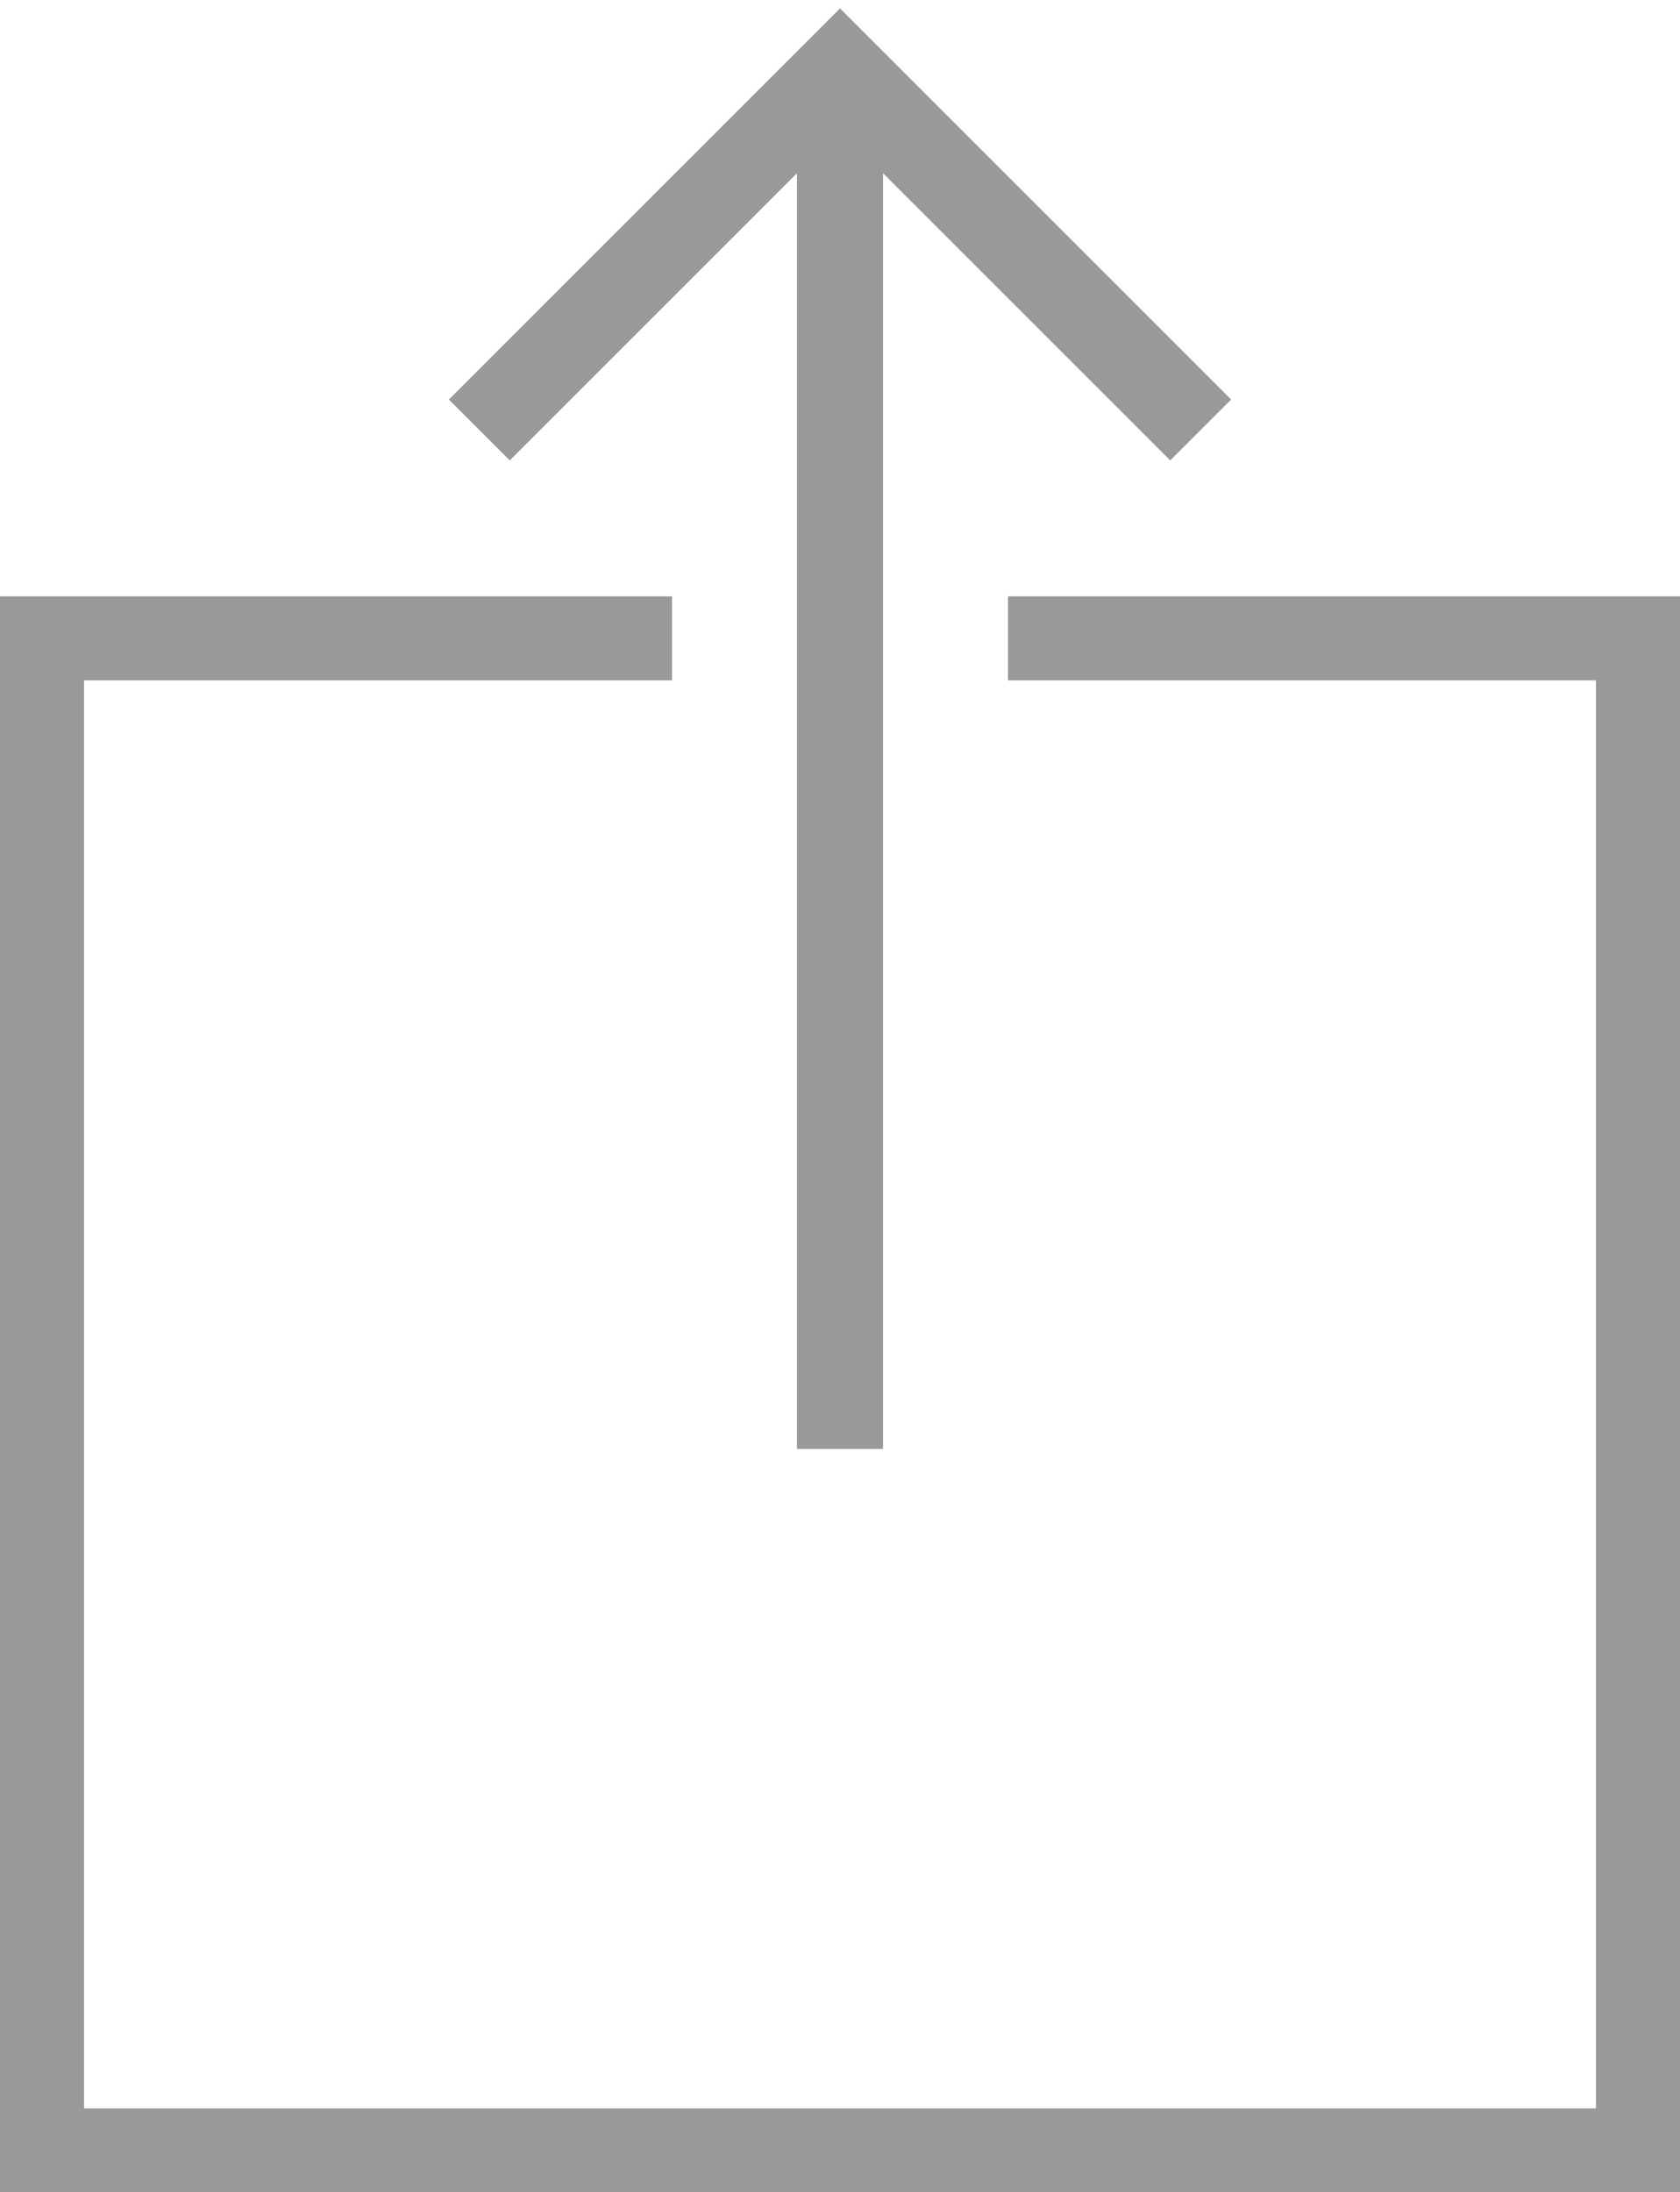
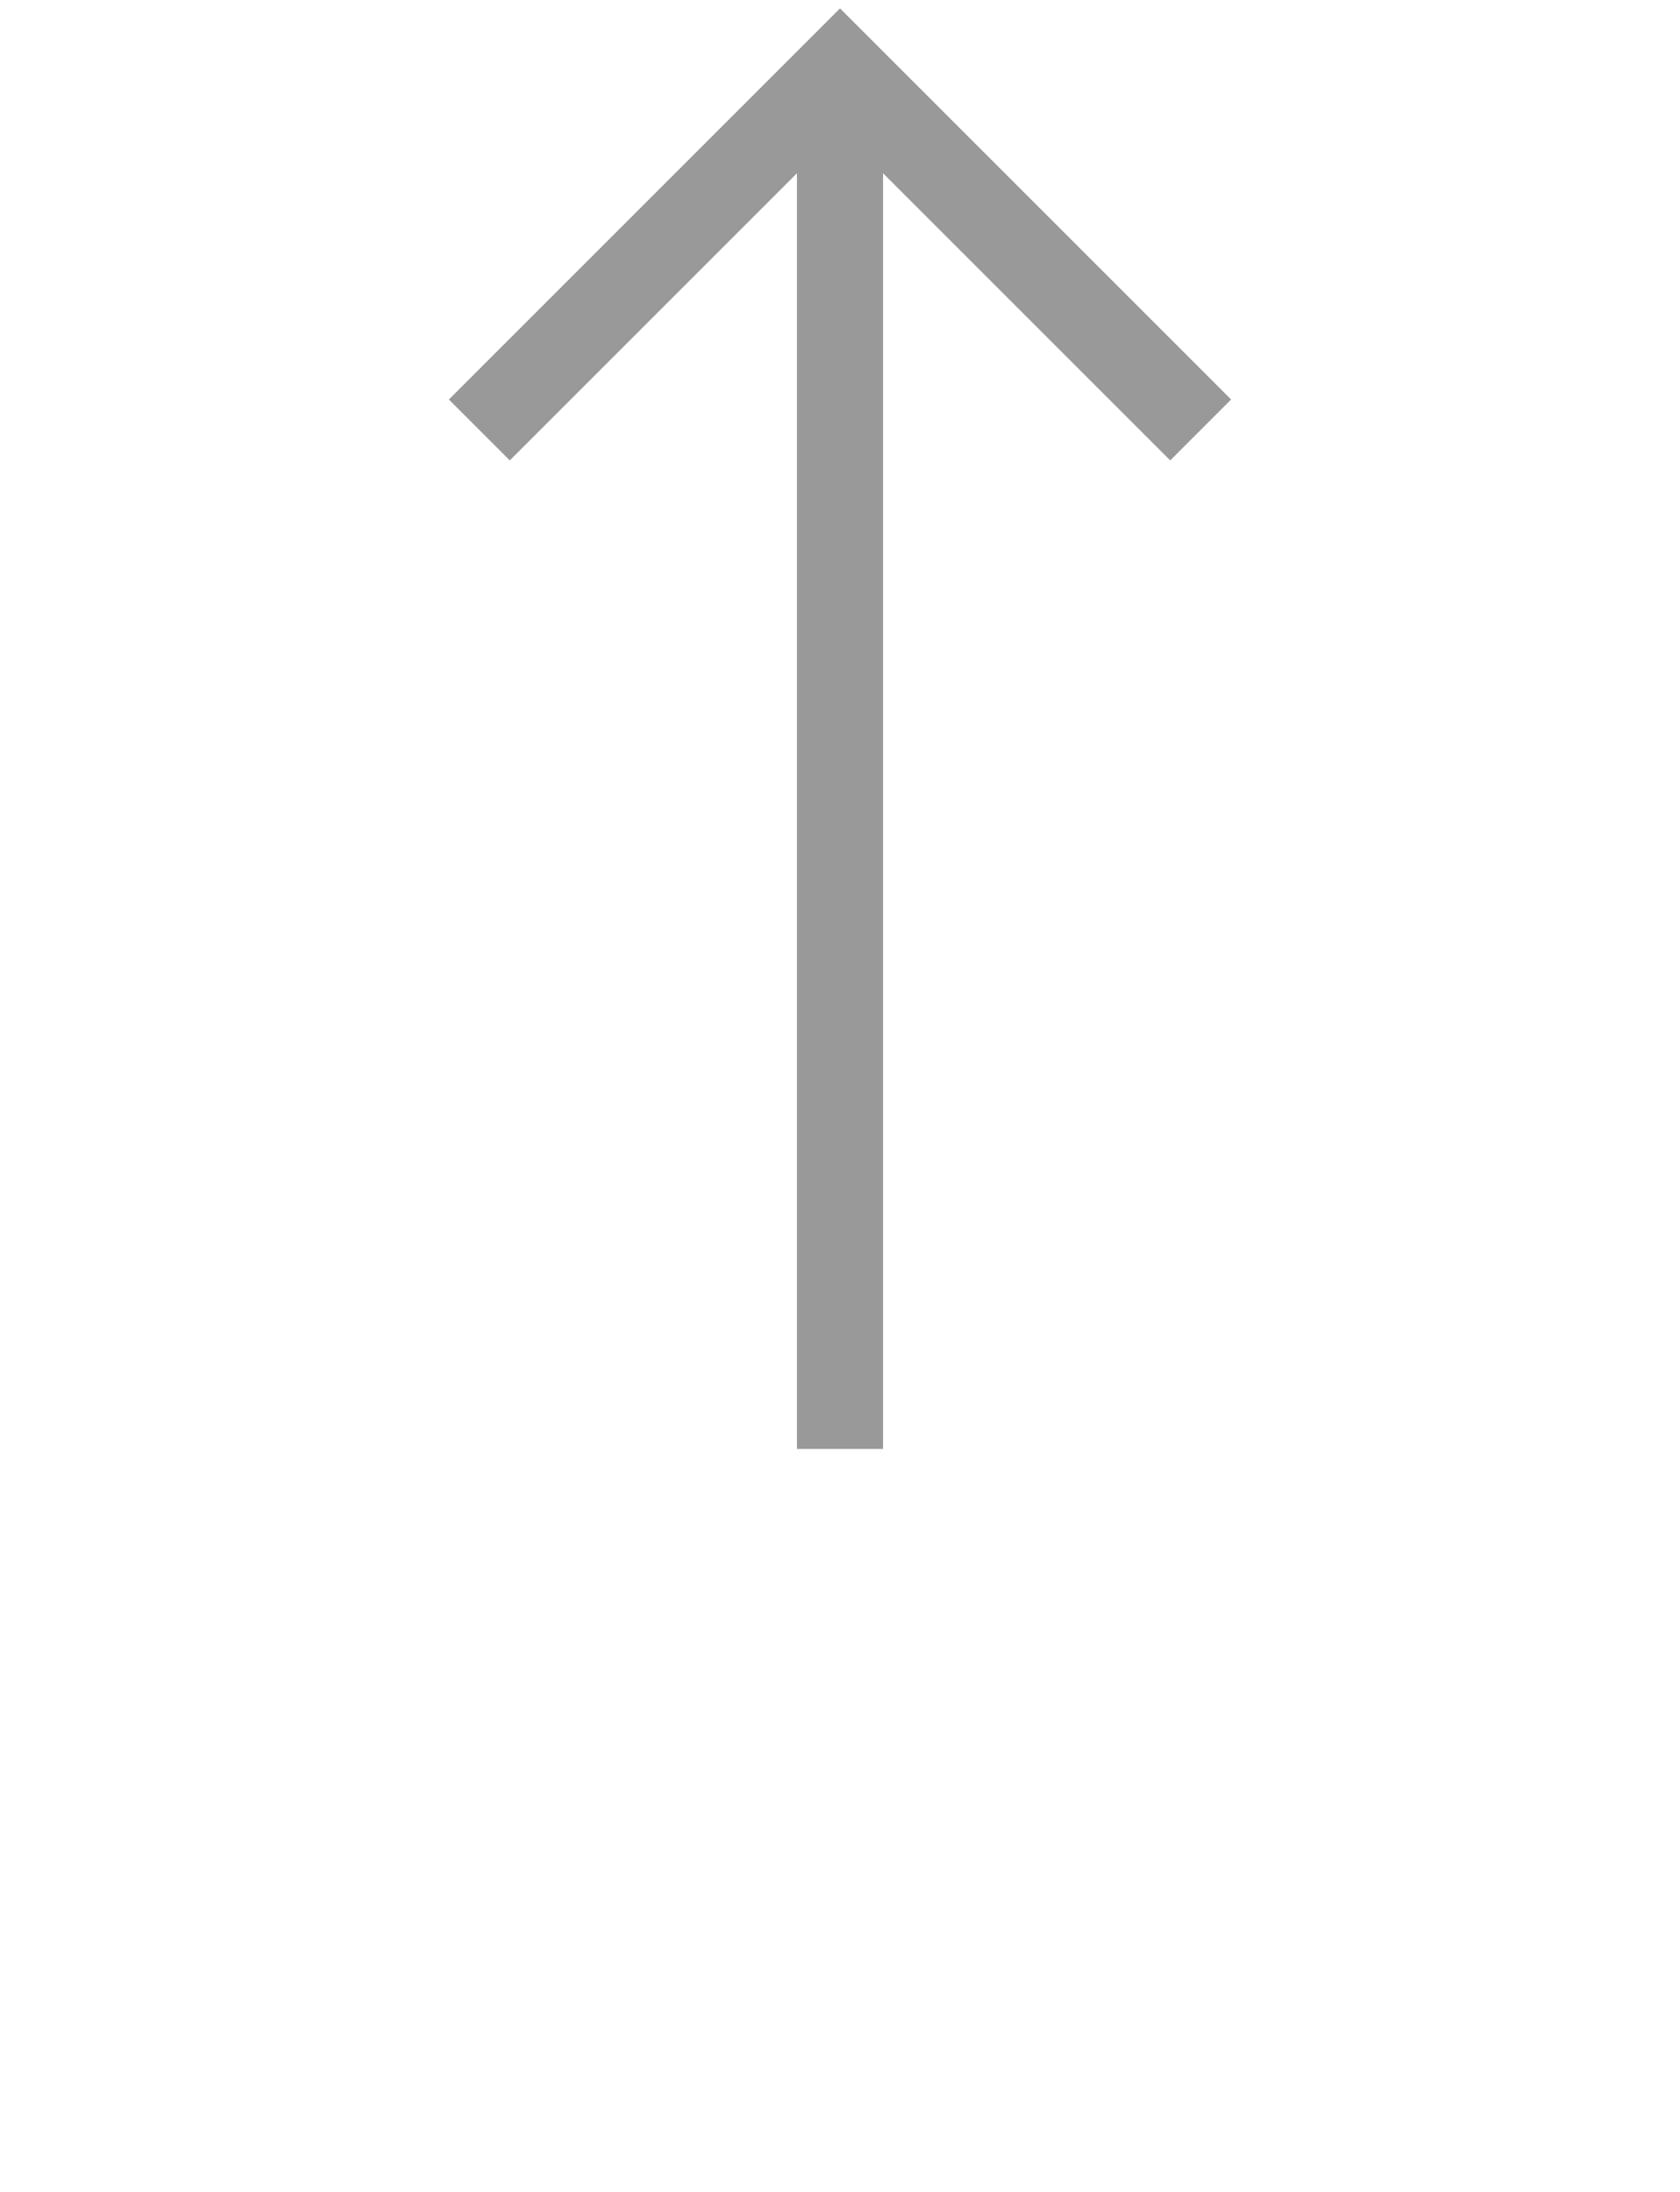
<svg xmlns="http://www.w3.org/2000/svg" version="1.1" id="si-ionic-ios-download-outline" x="0px" y="0px" viewBox="0 0 640 835.2" style="enable-background:new 0 0 640 835.2;" xml:space="preserve">
  <style type="text/css">
	.st0{fill:#999999;}
</style>
-   <path class="st0" d="M384,227.2v32h224v544H32v-544h224v-32H0v608h640v-608H384z" />
  <path class="st0" d="M303.6,66v486h32.8V66l109.4,109.4l23.2-23.2L320,3.2l-149,149l23.2,23.2L303.6,66z" />
</svg>